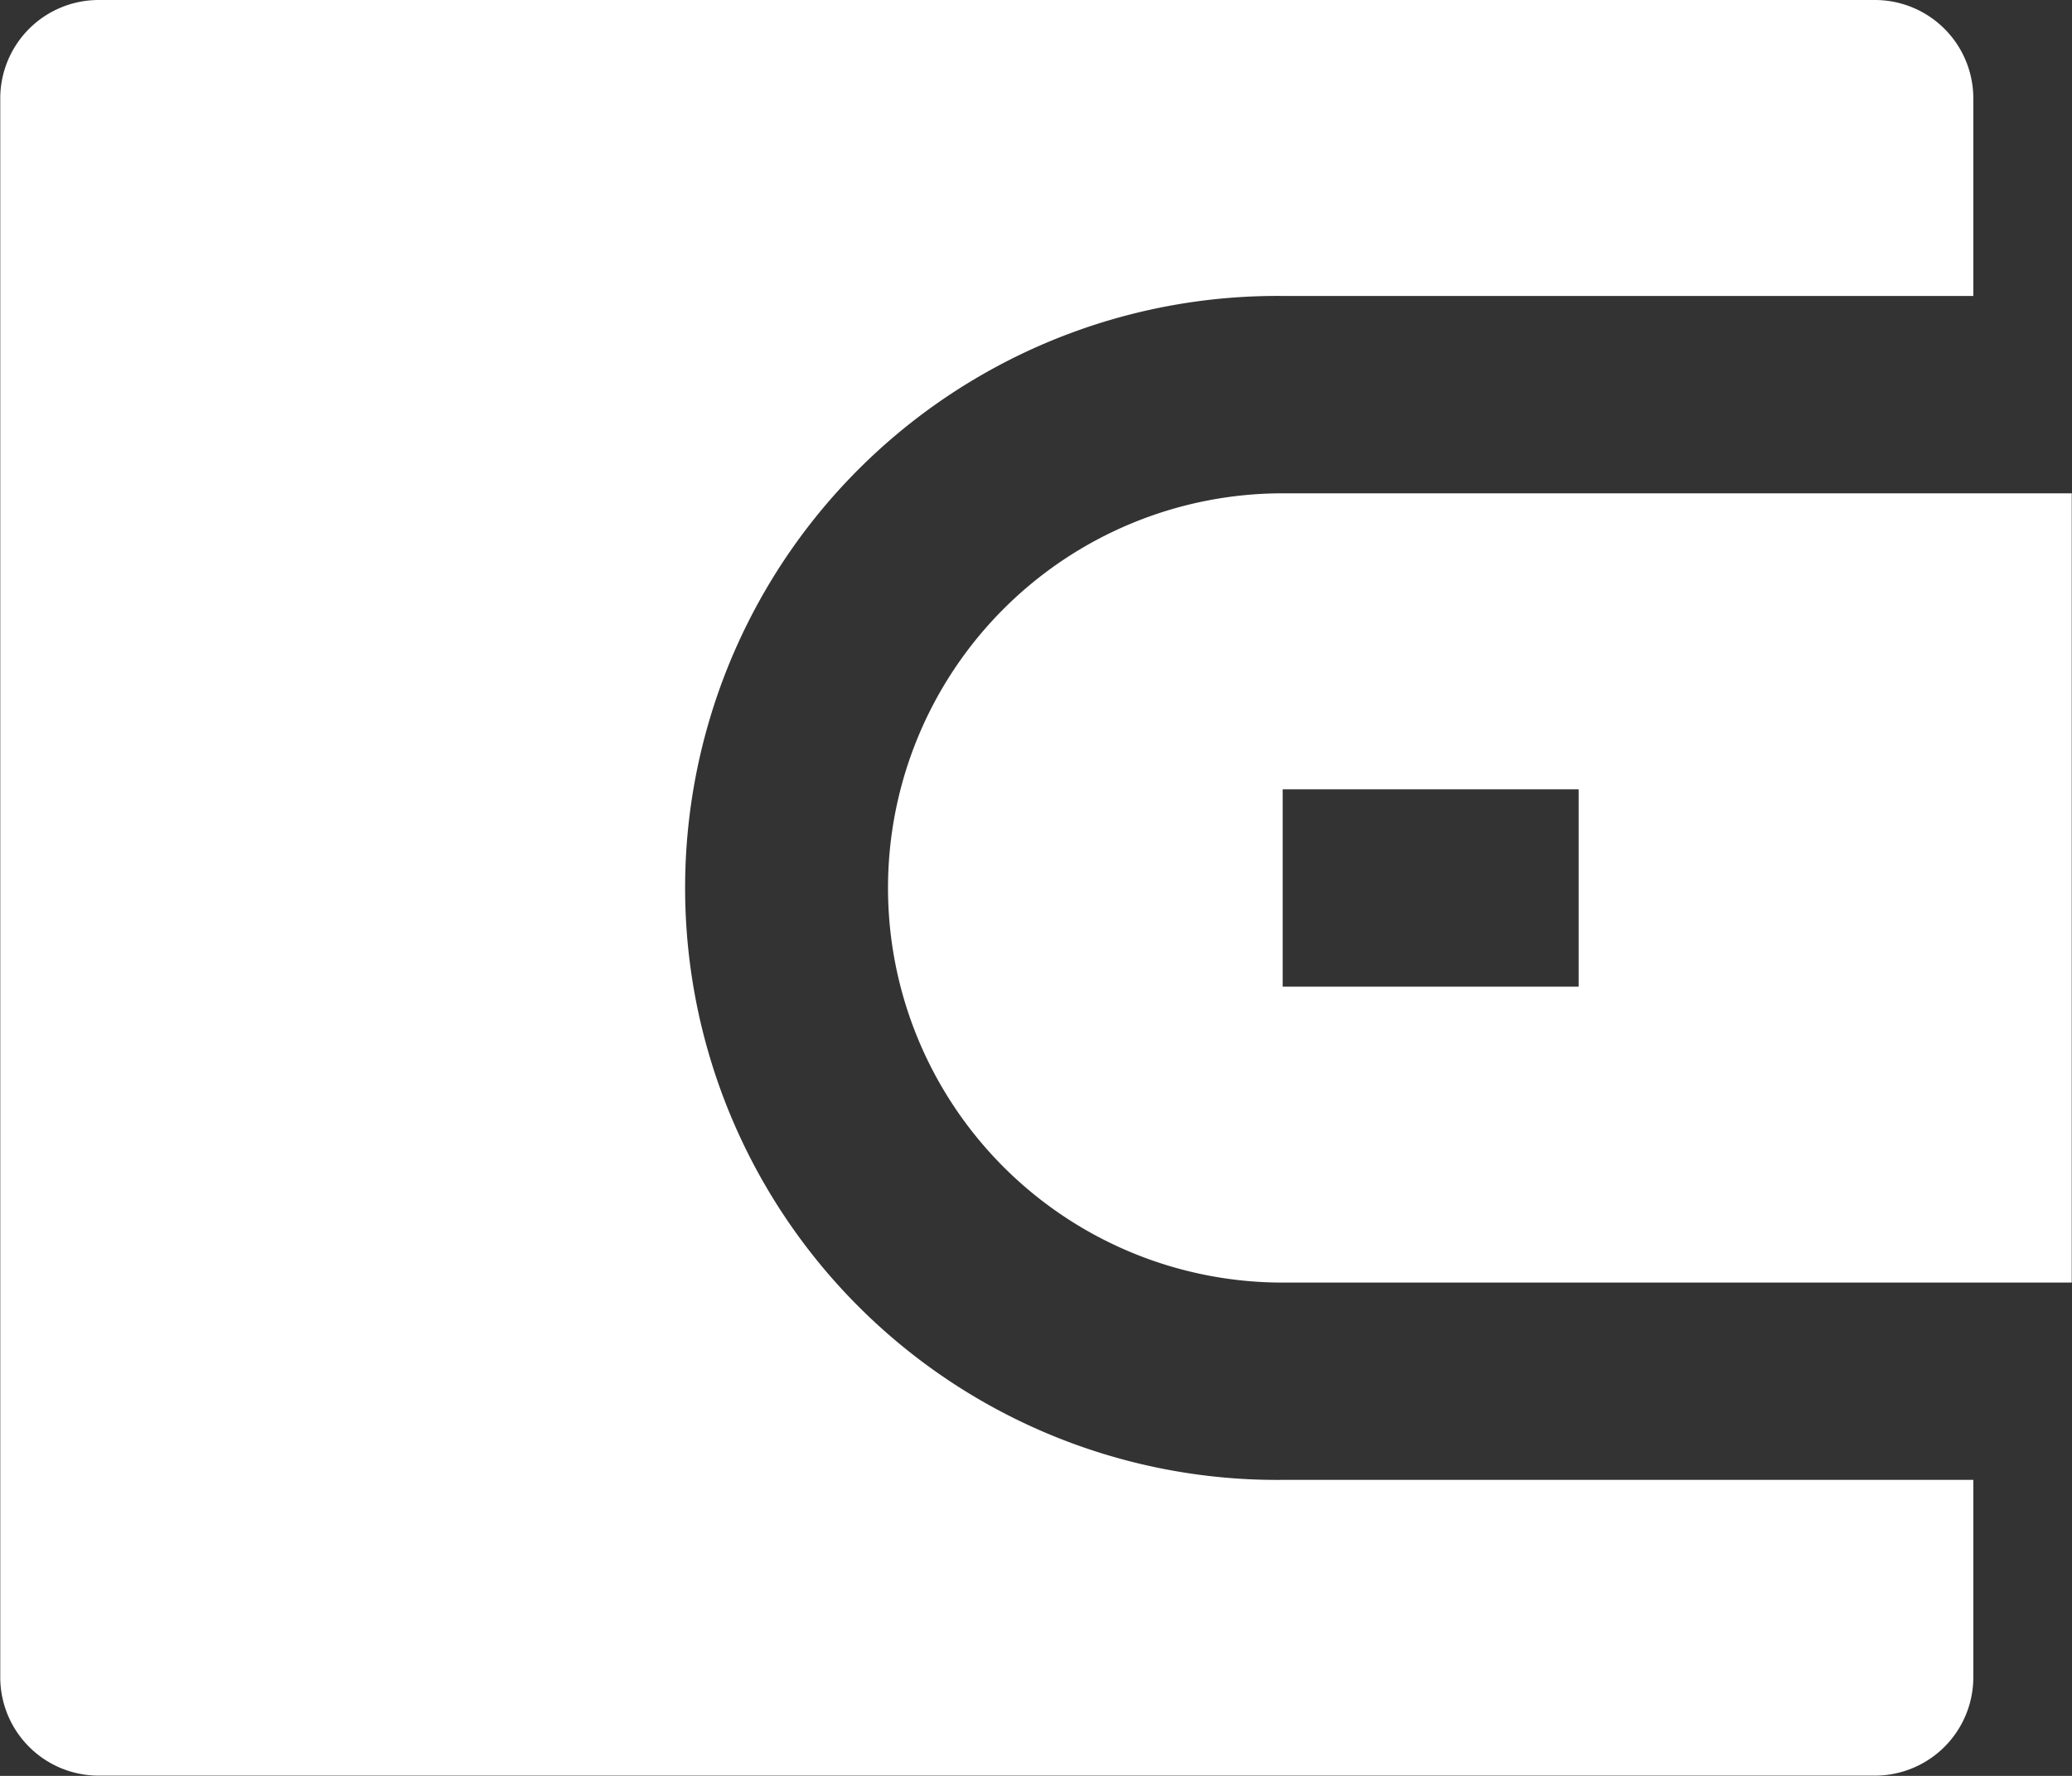
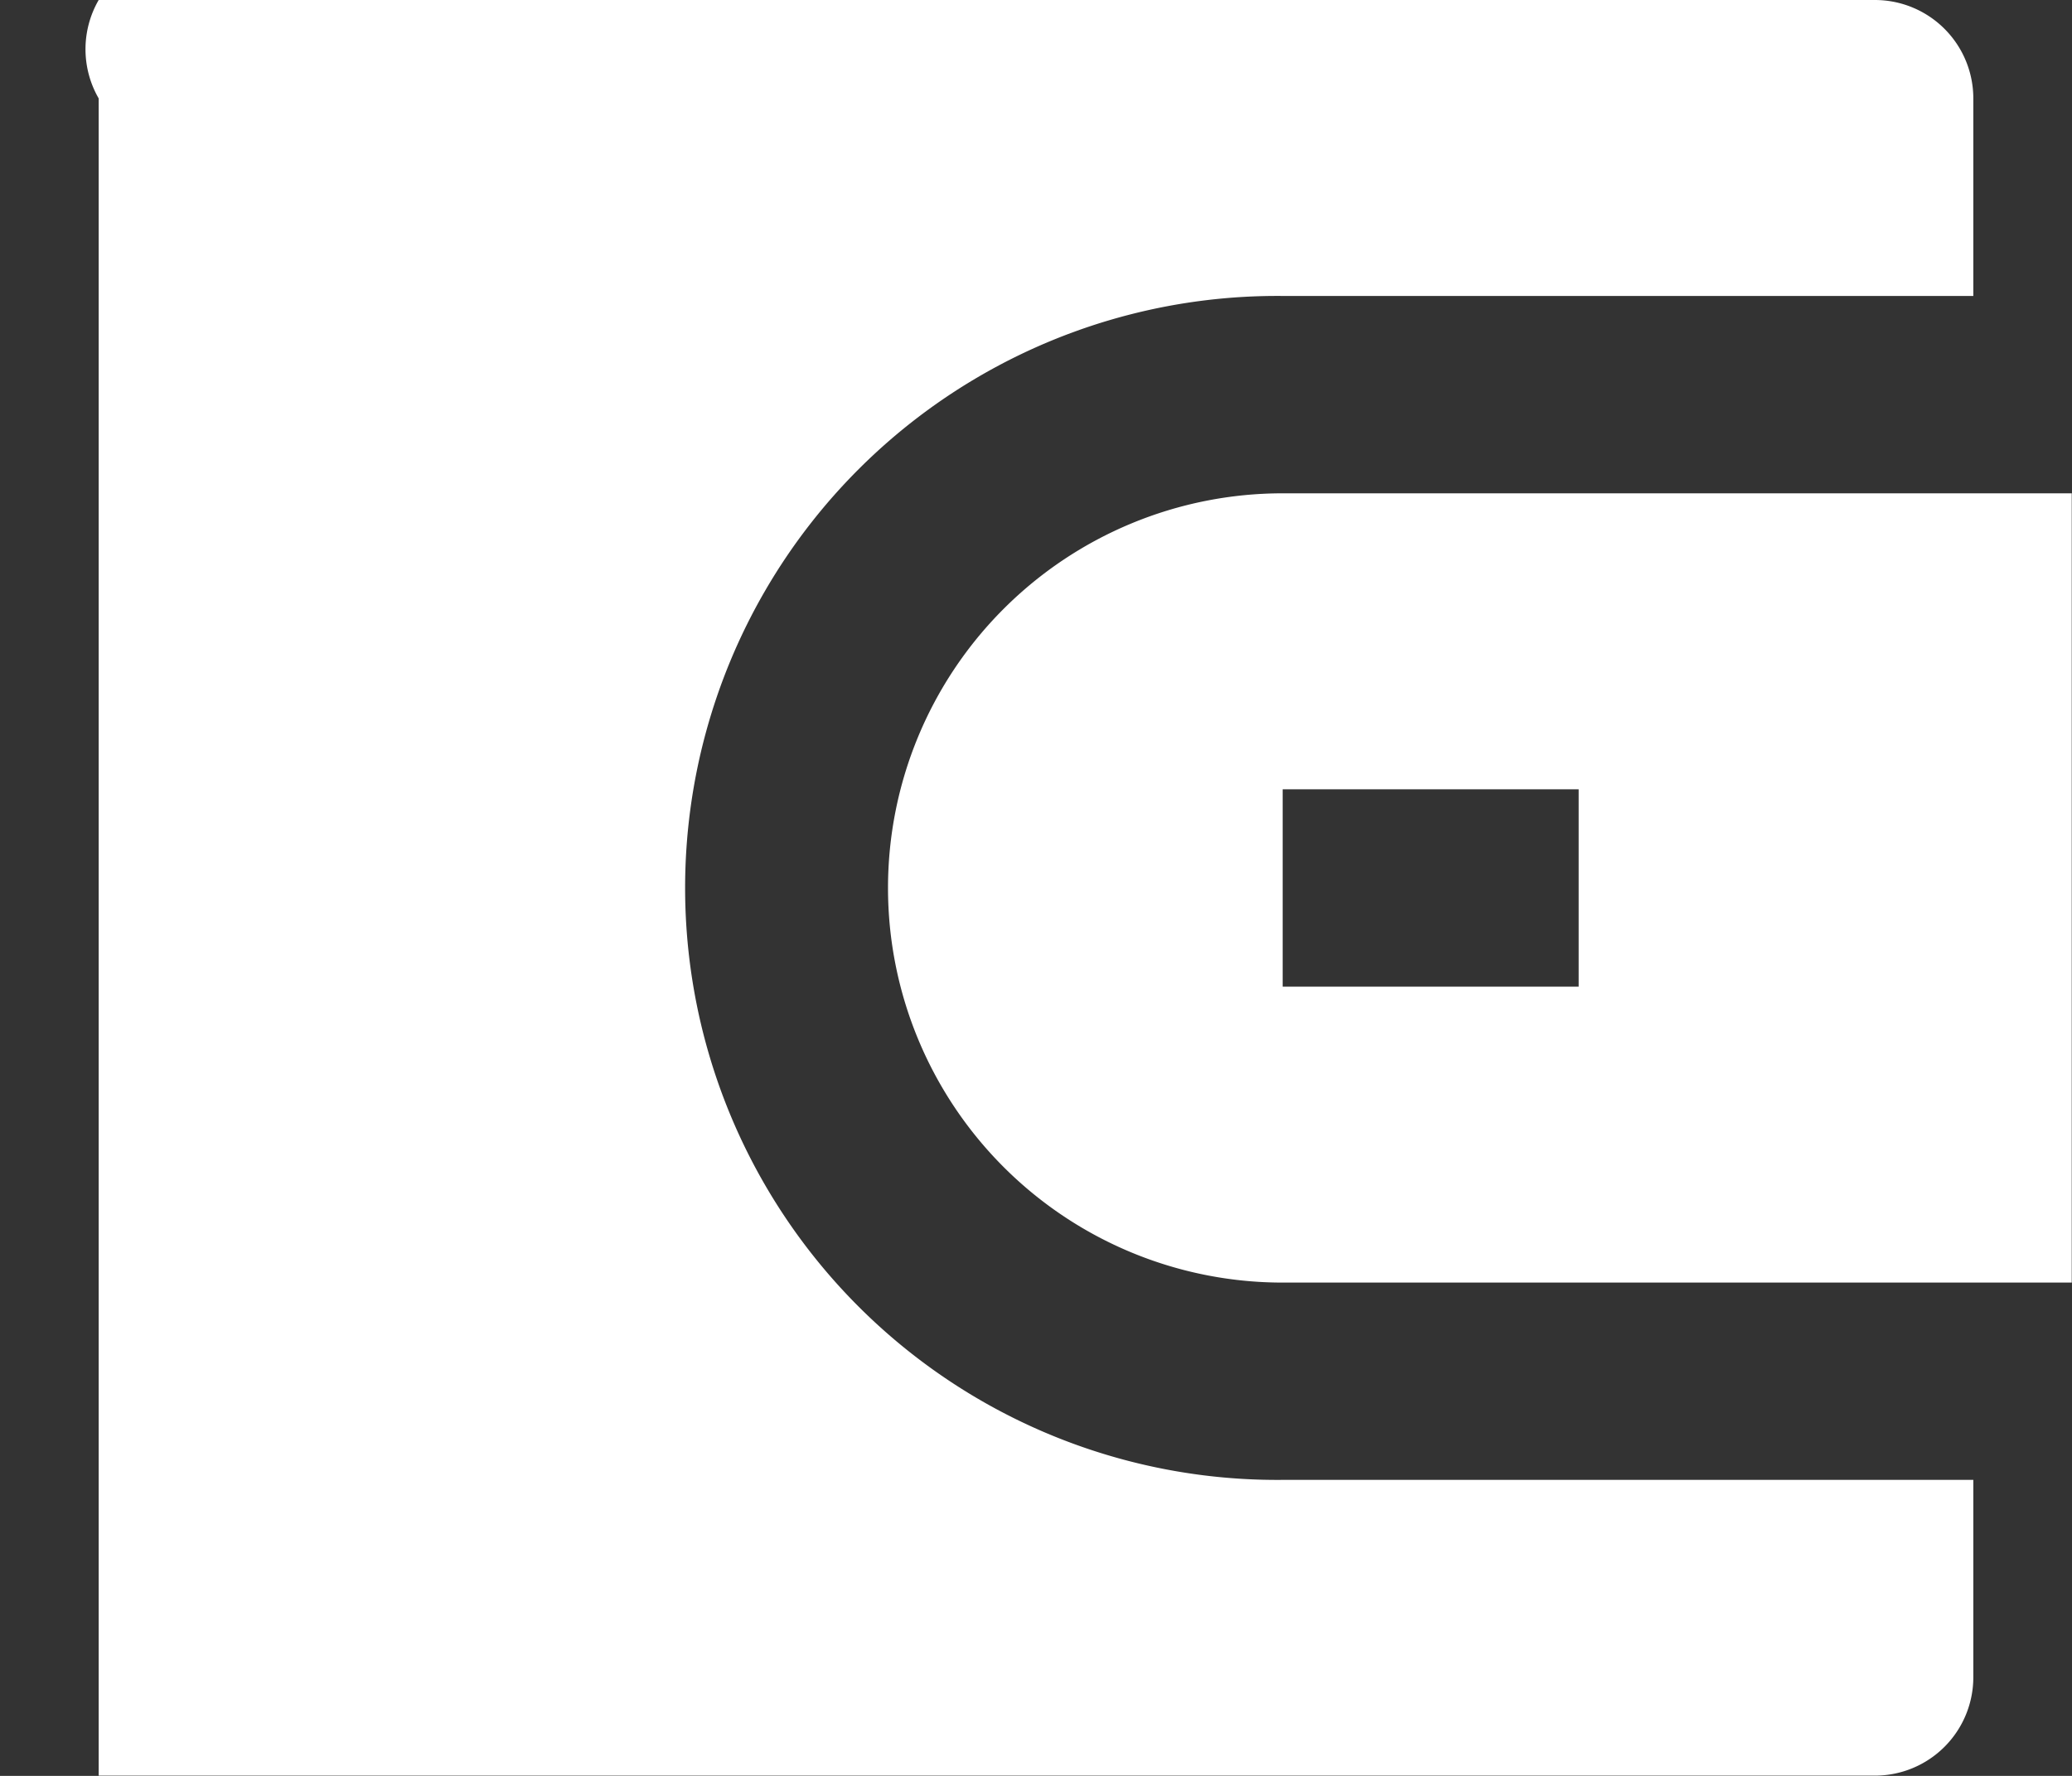
<svg xmlns="http://www.w3.org/2000/svg" width="40" height="34.286" viewBox="0 0 40 34.286">
  <rect x="0" y="0" width="40" height="34.286" fill="#333333" stroke="none" />
-   <path id="Path_14" data-name="Path 14" d="M40.1,8.714H26.767a11.429,11.429,0,1,0,0,22.857H40.1v3.81a1.9,1.9,0,0,1-1.9,1.9H3.91a1.9,1.9,0,0,1-1.9-1.9V4.9A1.9,1.9,0,0,1,3.91,3H38.2a1.9,1.9,0,0,1,1.9,1.9Zm-13.333,3.81H42V27.762H26.767a7.619,7.619,0,0,1,0-15.238Zm0,5.714v3.81h5.714v-3.81Z" transform="translate(-2.005 -3)" fill="#fff" />
+   <path id="Path_14" data-name="Path 14" d="M40.1,8.714H26.767a11.429,11.429,0,1,0,0,22.857H40.1v3.81a1.9,1.9,0,0,1-1.9,1.9H3.91V4.9A1.9,1.9,0,0,1,3.91,3H38.2a1.9,1.9,0,0,1,1.9,1.9Zm-13.333,3.81H42V27.762H26.767a7.619,7.619,0,0,1,0-15.238Zm0,5.714v3.81h5.714v-3.81Z" transform="translate(-2.005 -3)" fill="#fff" />
</svg>